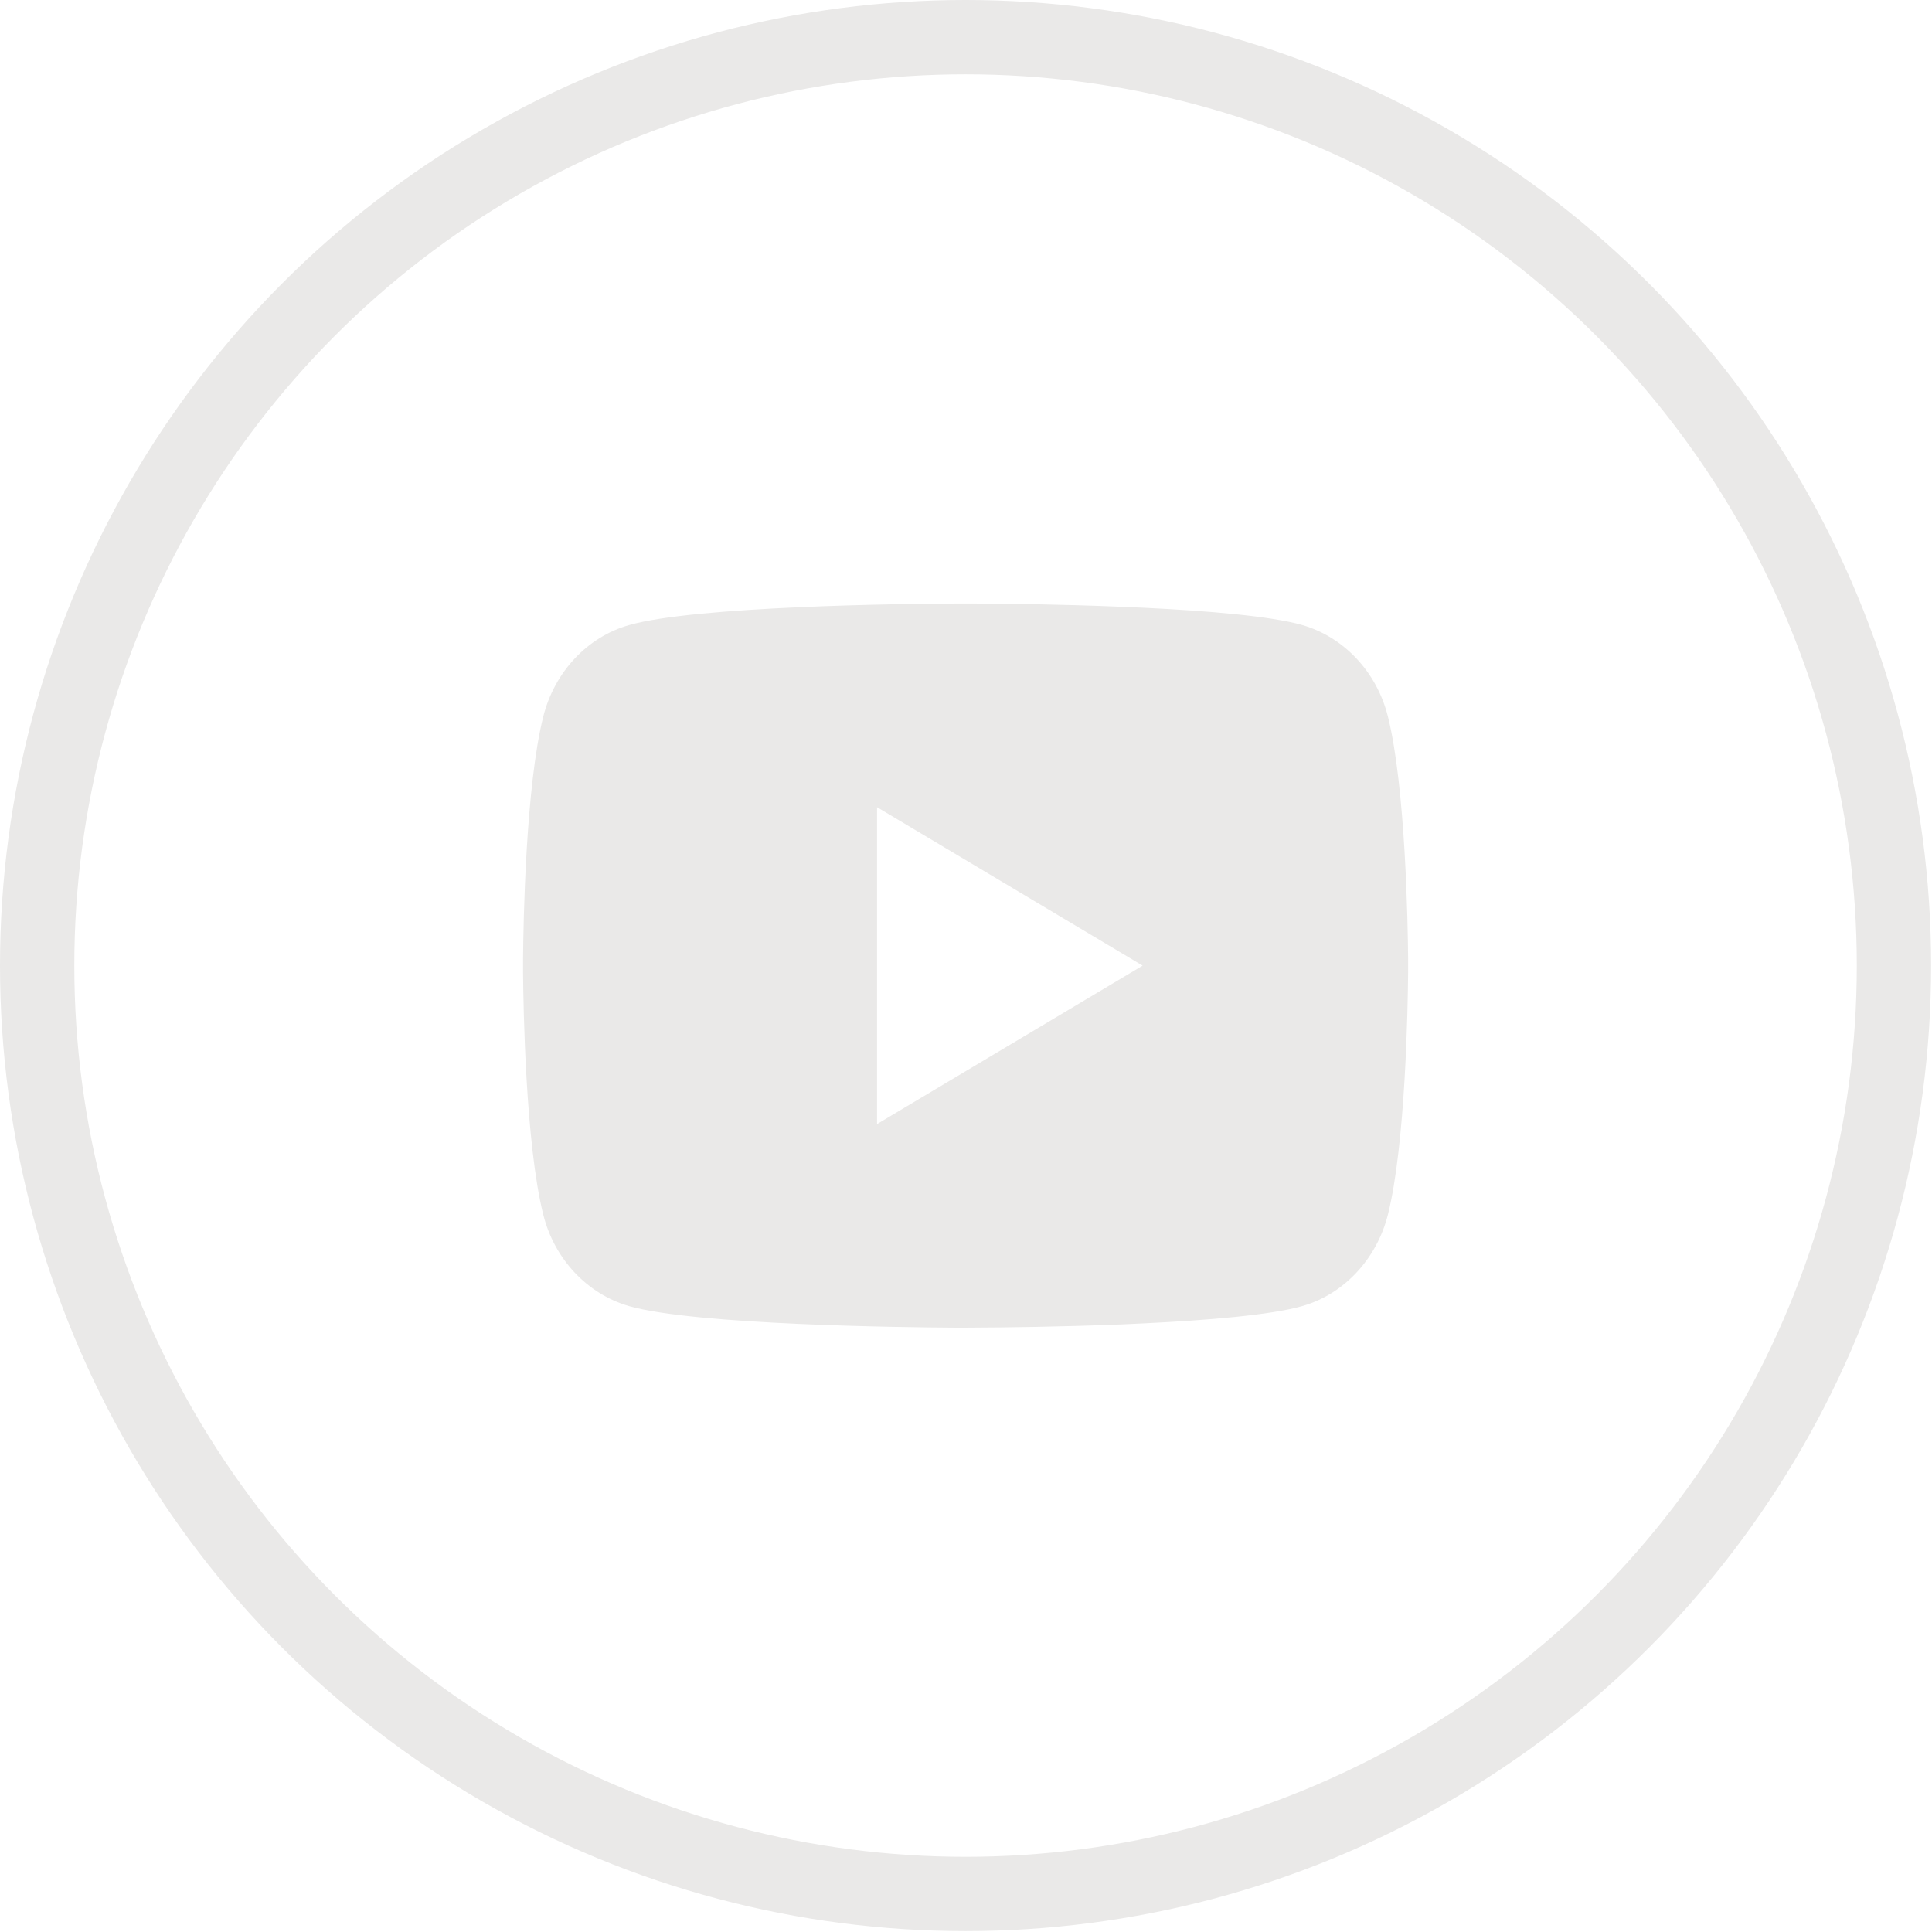
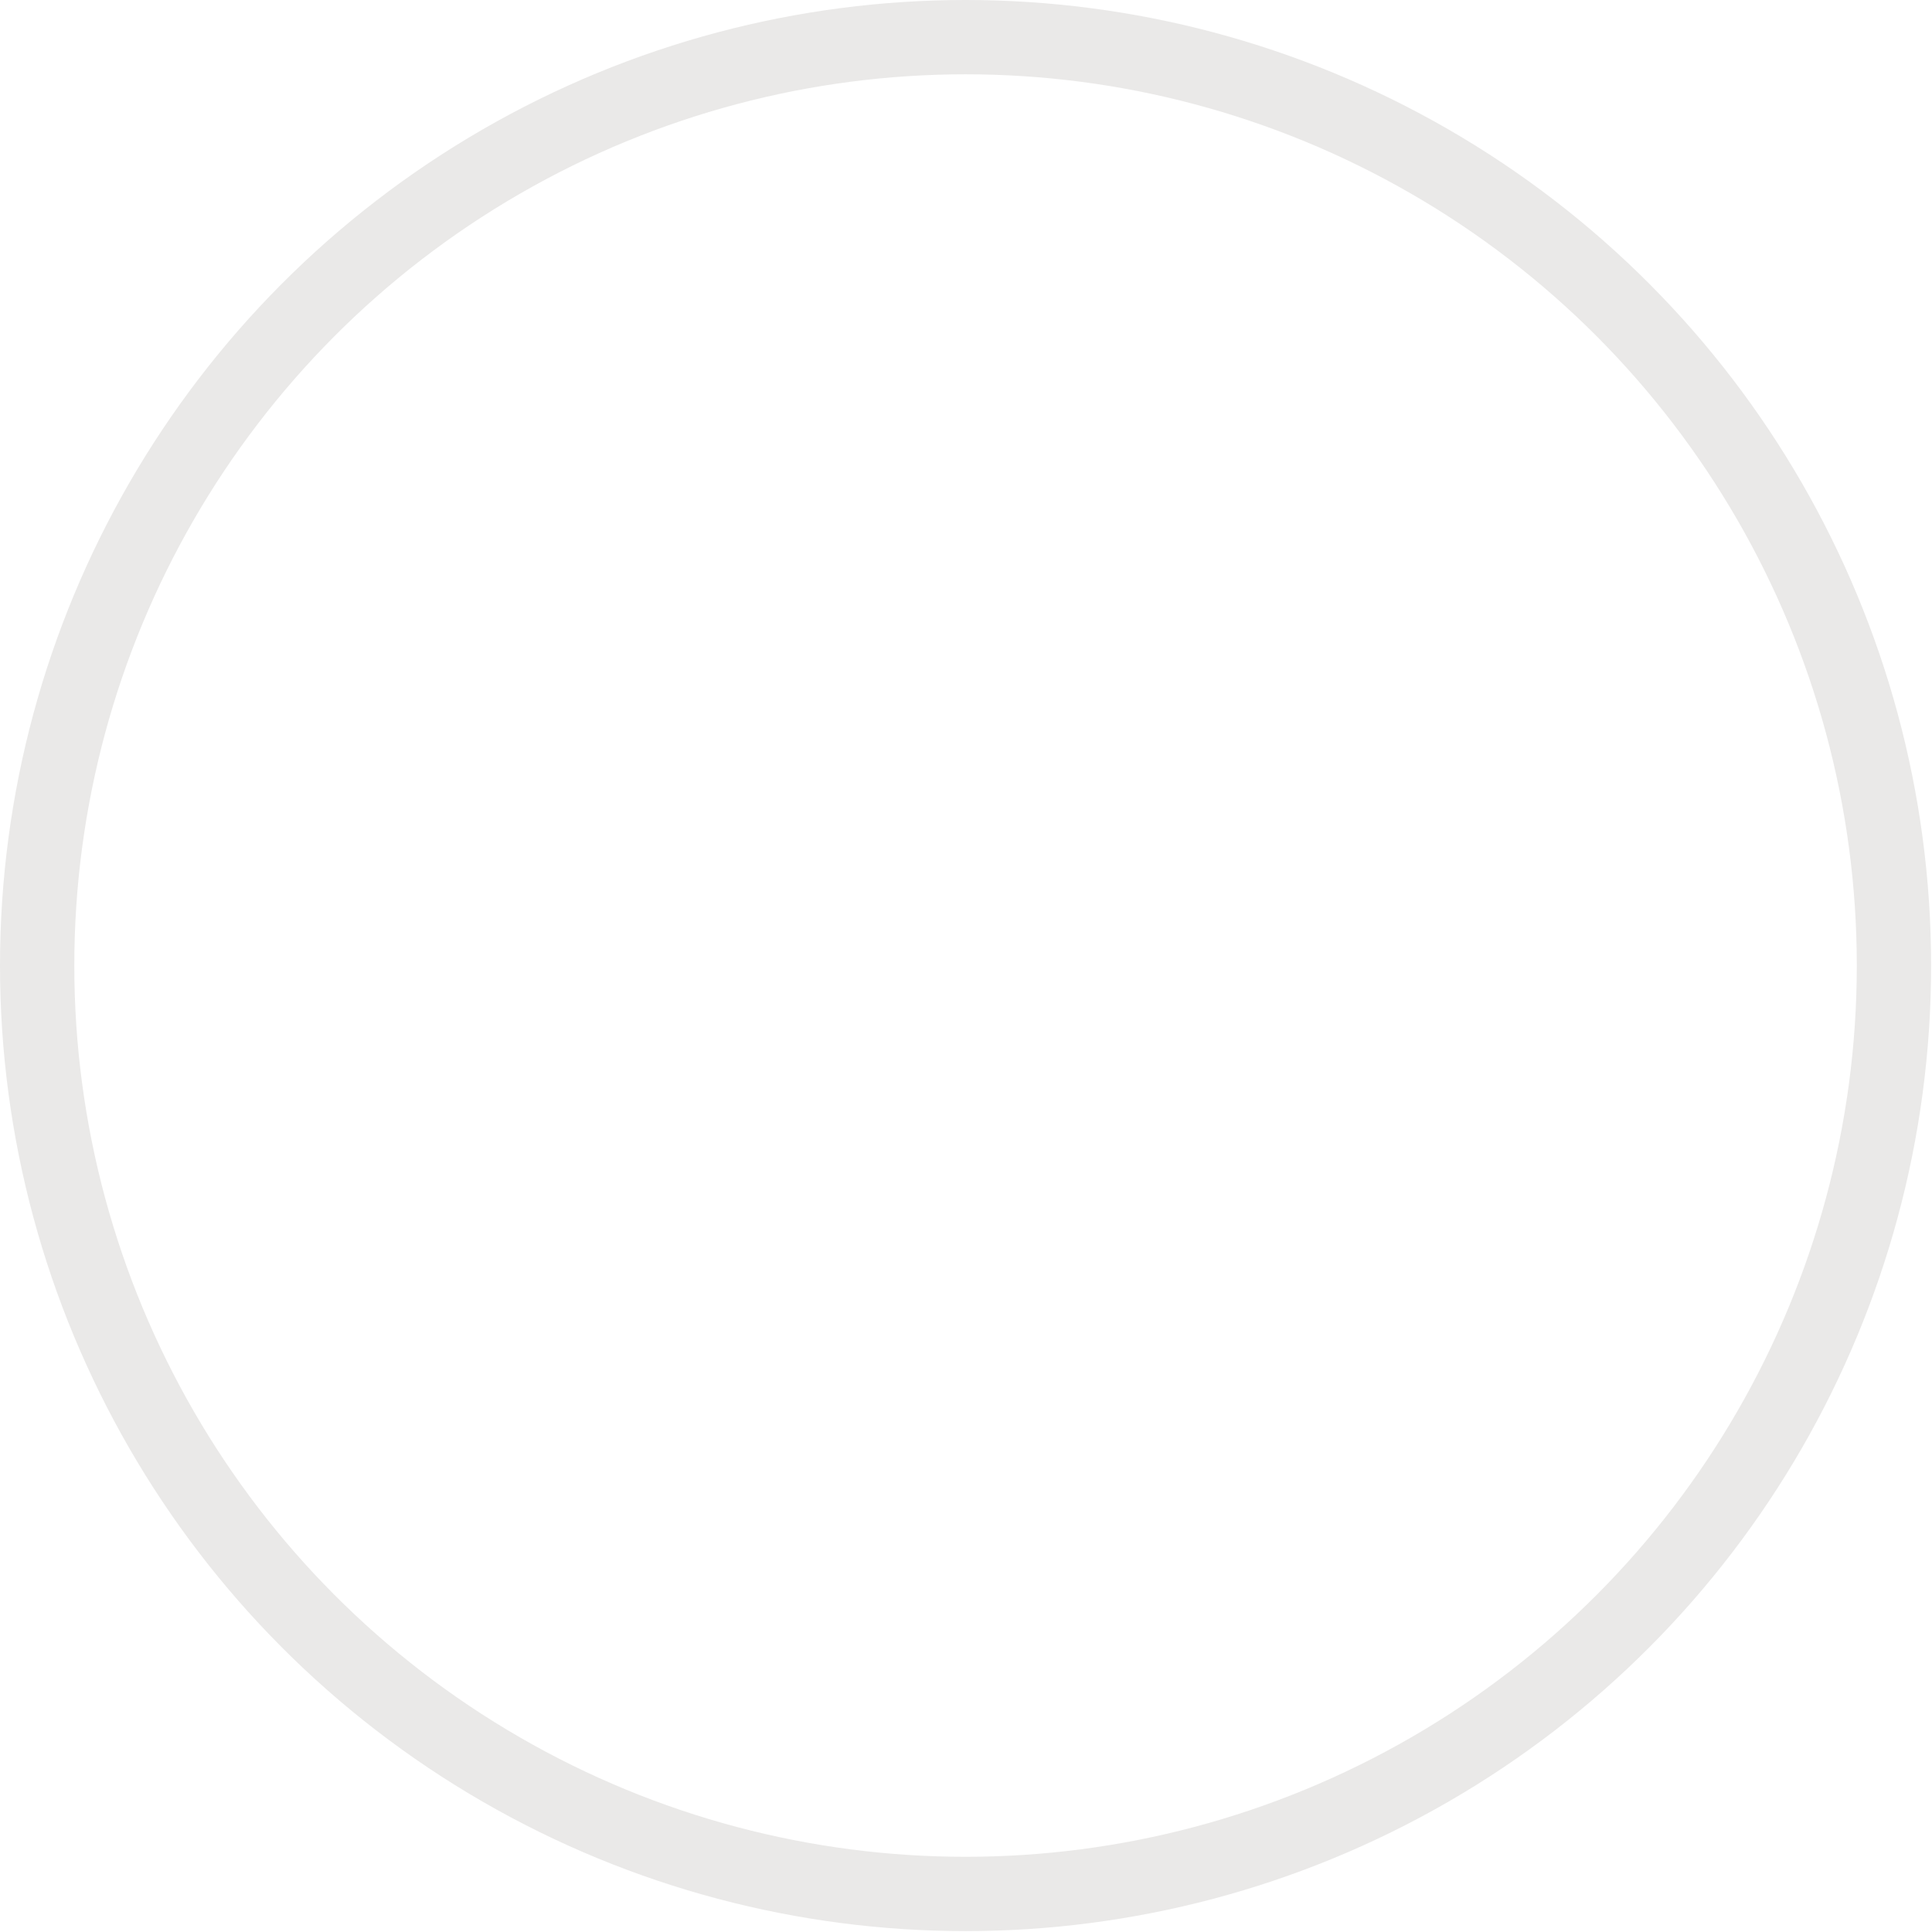
<svg xmlns="http://www.w3.org/2000/svg" width="26" height="26" viewBox="0 0 26 26" fill="none">
  <circle cx="12.994" cy="12.994" r="12.494" stroke="#EAE9E8" />
-   <path d="M13.14 8.122C13.458 8.123 14.254 8.131 15.1 8.166L15.4 8.179C16.251 8.22 17.102 8.291 17.524 8.411C18.087 8.573 18.529 9.044 18.678 9.643C18.916 10.593 18.946 12.446 18.95 12.895L18.95 12.987V13.093C18.946 13.542 18.916 15.396 18.678 16.346C18.527 16.945 18.084 17.418 17.524 17.577C17.102 17.697 16.251 17.768 15.4 17.809L15.1 17.823C14.254 17.857 13.458 17.865 13.14 17.866L13 17.867H12.848C12.175 17.863 9.361 17.832 8.465 17.577C7.903 17.415 7.46 16.944 7.311 16.346C7.072 15.395 7.043 13.542 7.039 13.093V12.895C7.043 12.446 7.072 10.592 7.311 9.643C7.462 9.043 7.904 8.571 8.466 8.412C9.361 8.156 12.176 8.125 12.849 8.122H13.14ZM11.803 10.863V15.127L15.377 12.995L11.803 10.863Z" fill="#EAE9E8" />
</svg>